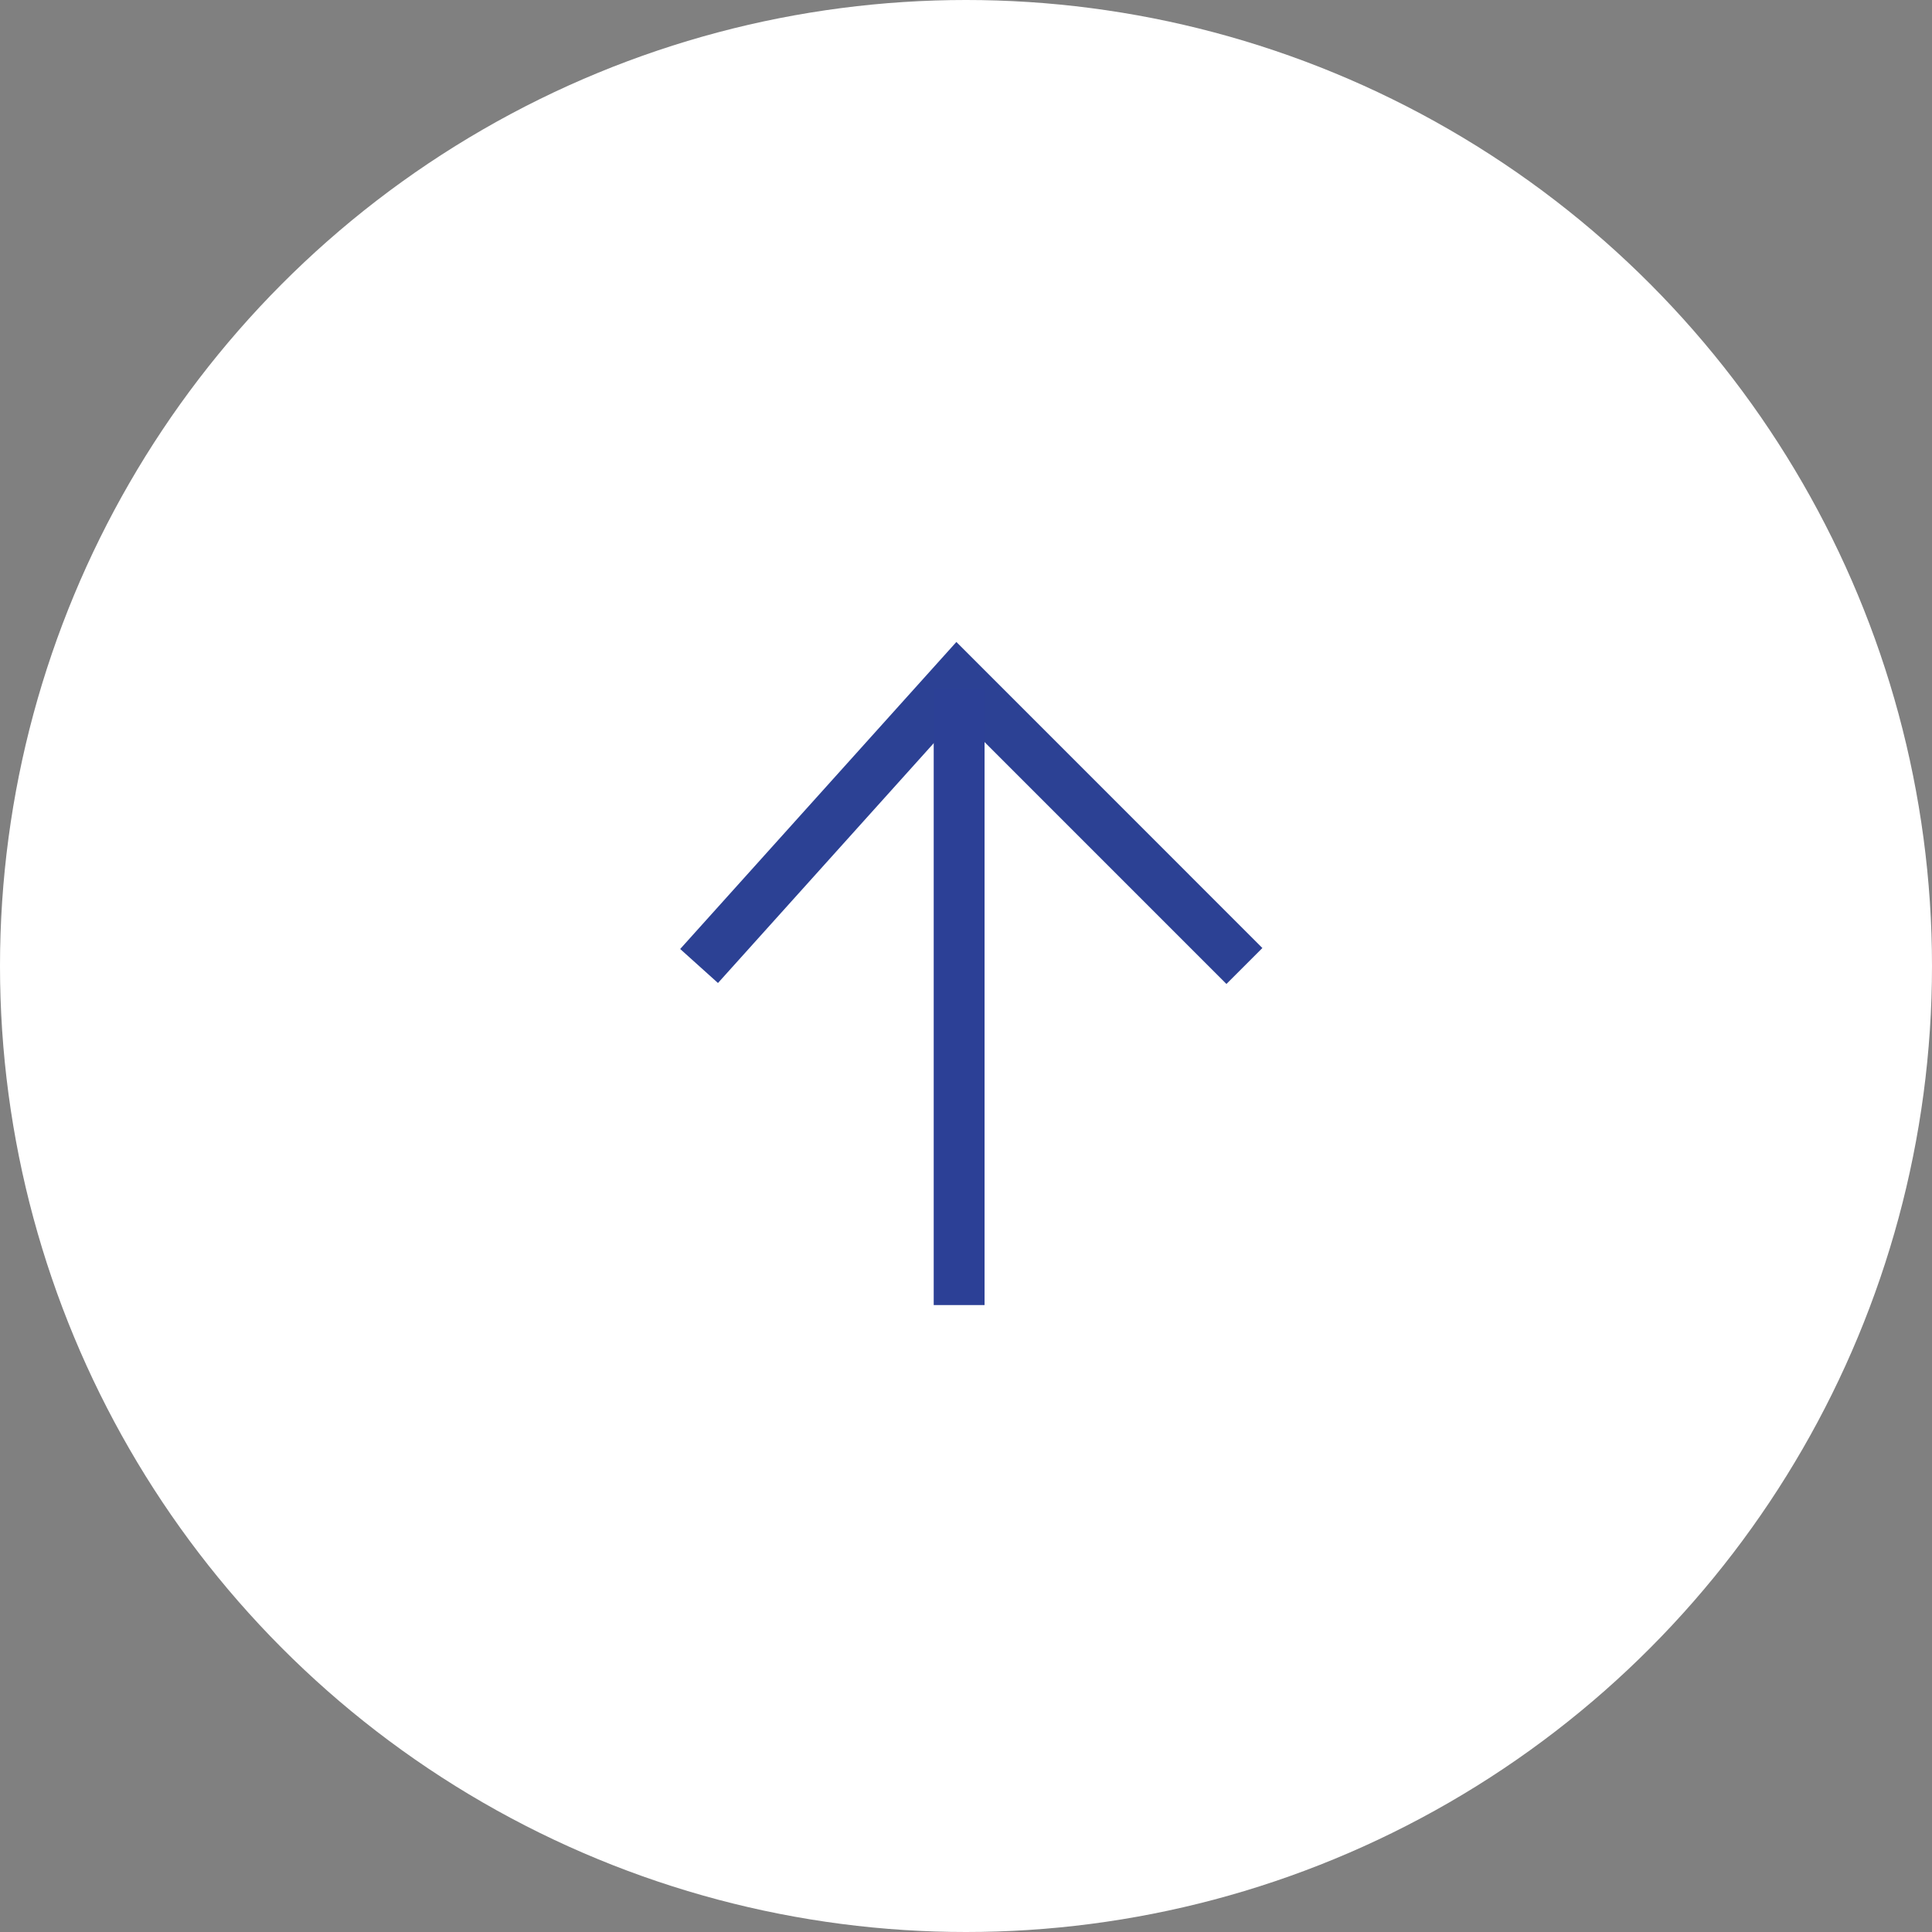
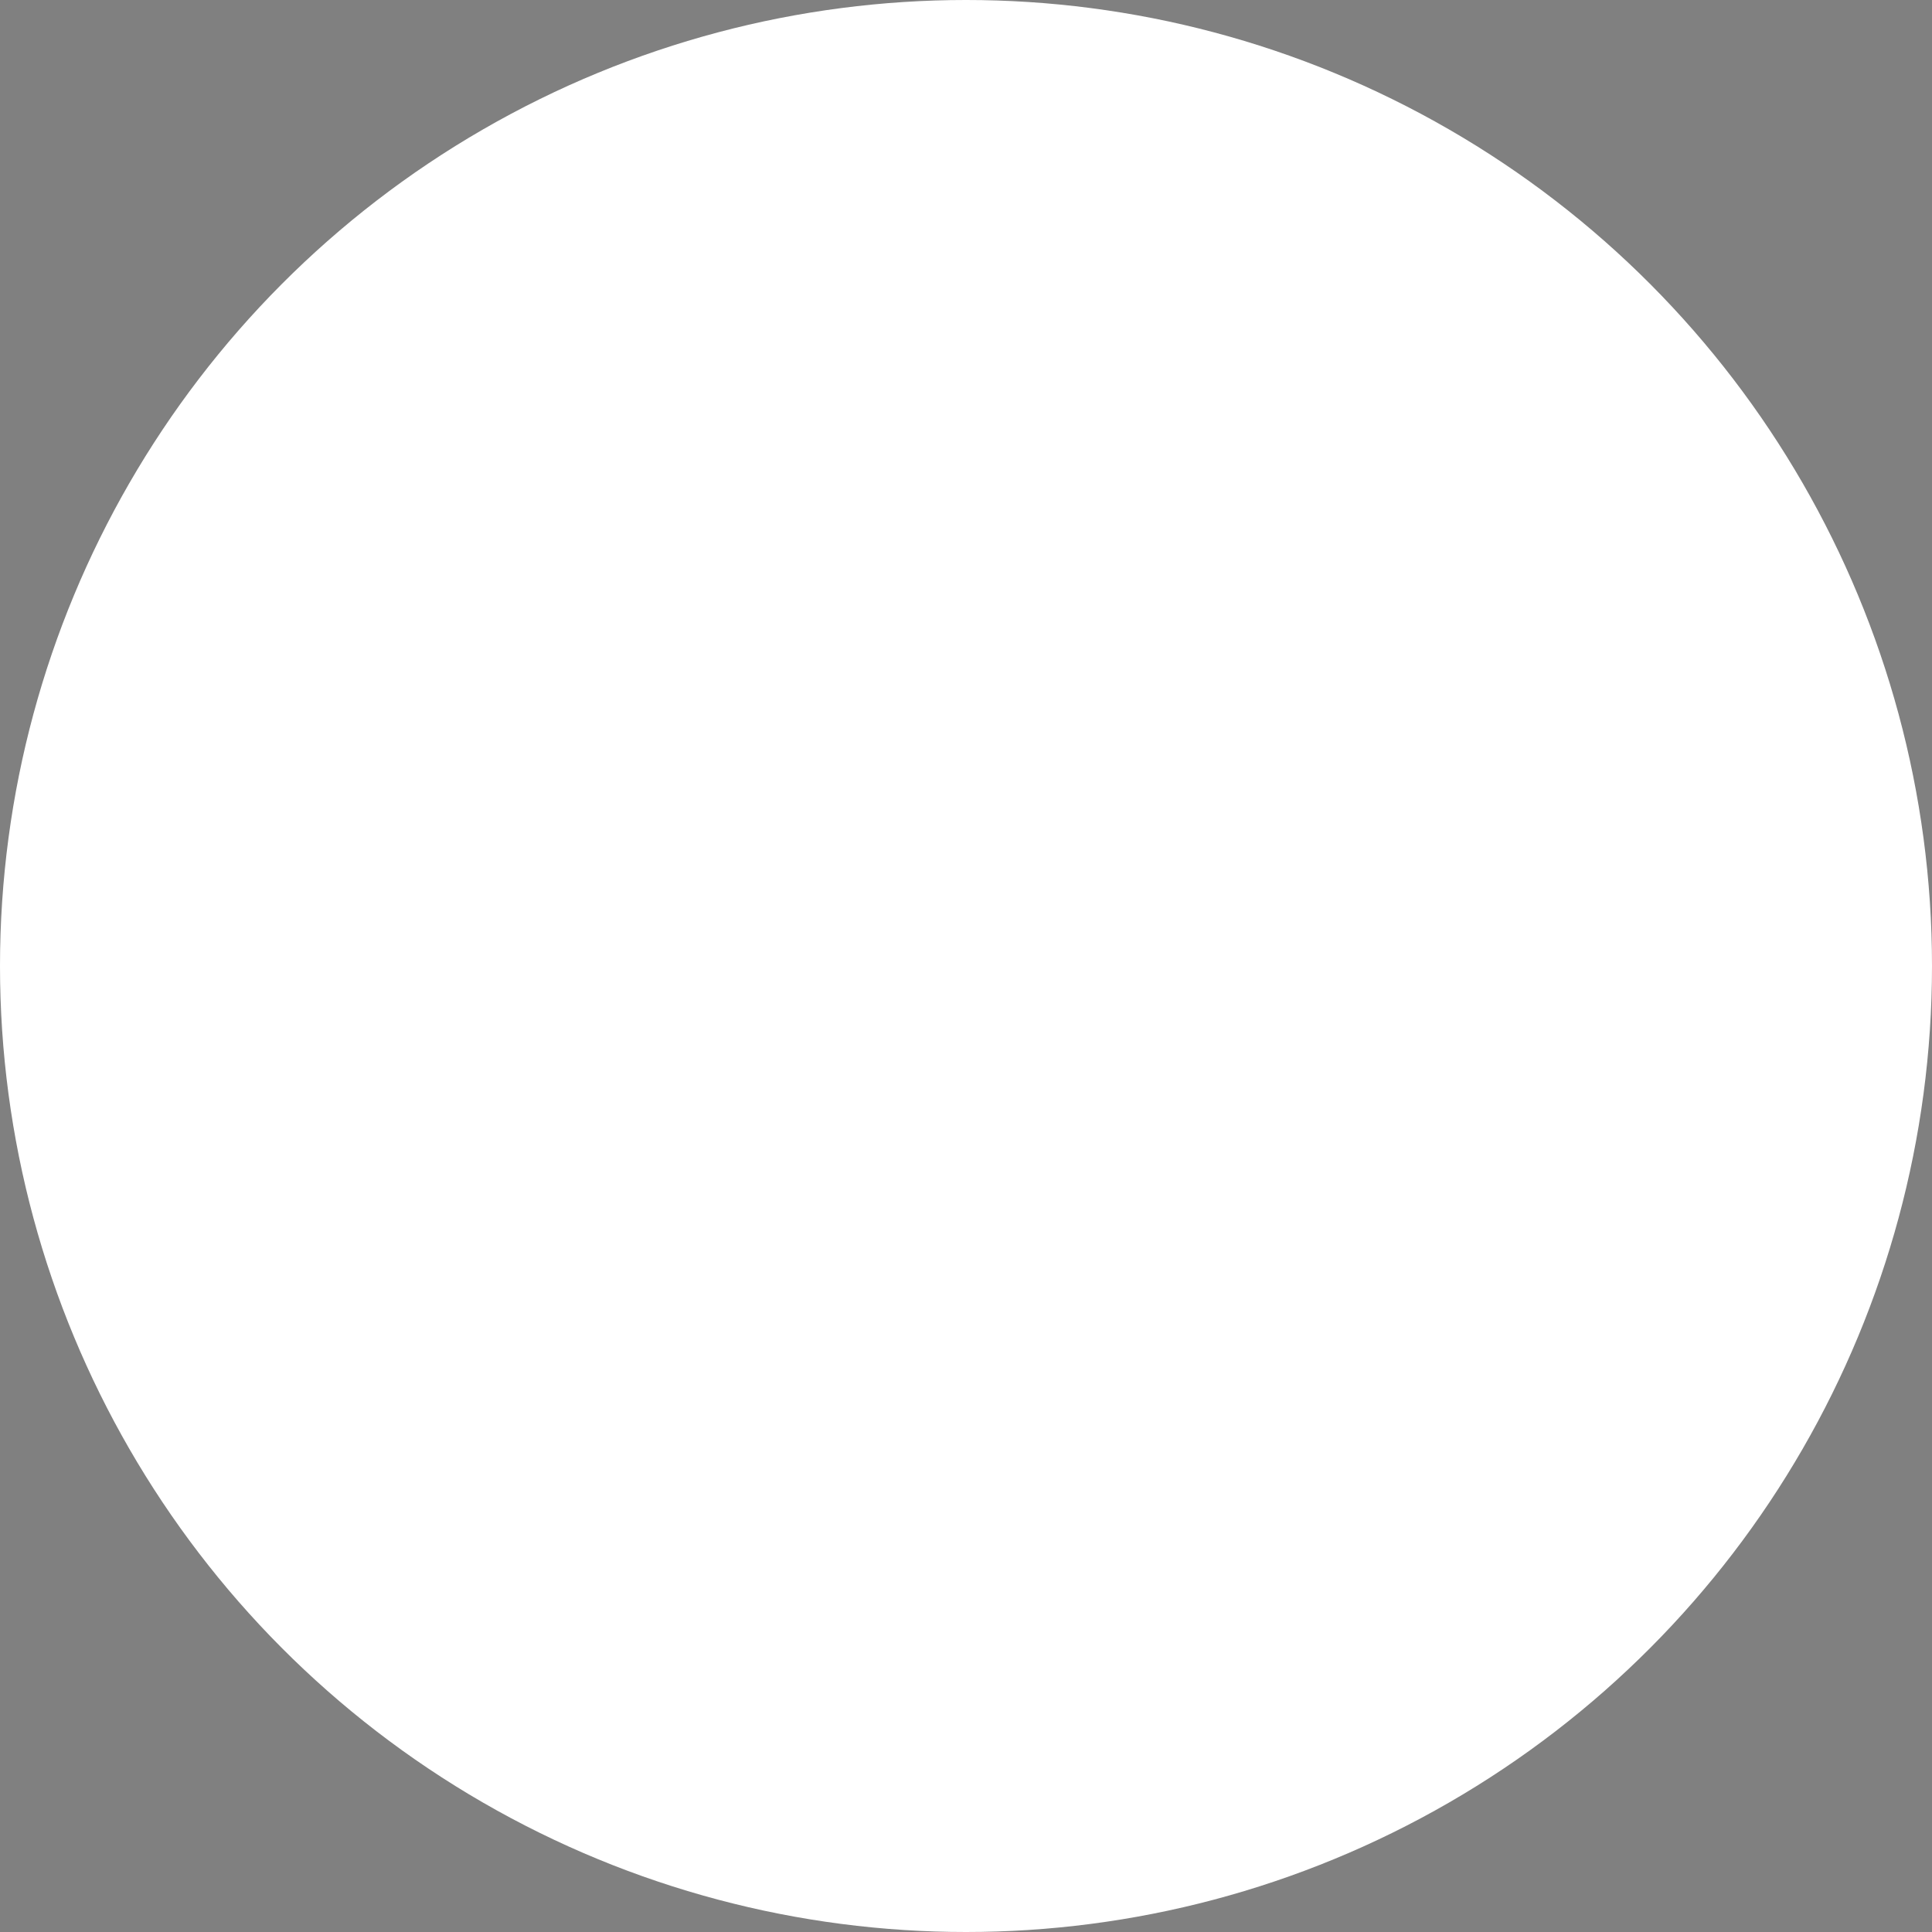
<svg xmlns="http://www.w3.org/2000/svg" width="76" height="76" viewBox="0 0 76 76">
  <rect x="0" y="0" width="76" height="76" fill="#808080" stroke="none" />
  <g transform="translate(-1330 -8162)">
    <circle cx="38" cy="38" r="38" transform="translate(1330 8162)" fill="#fff" />
-     <path d="M1357.548,7431l10.16-11.294L1379,7431" transform="translate(-0.048 769)" fill="none" stroke="#2c4194" stroke-width="2" />
-     <path d="M1367.73,7420.09v24.248" transform="translate(0 769)" fill="none" stroke="#2c4096" stroke-width="2" />
  </g>
</svg>